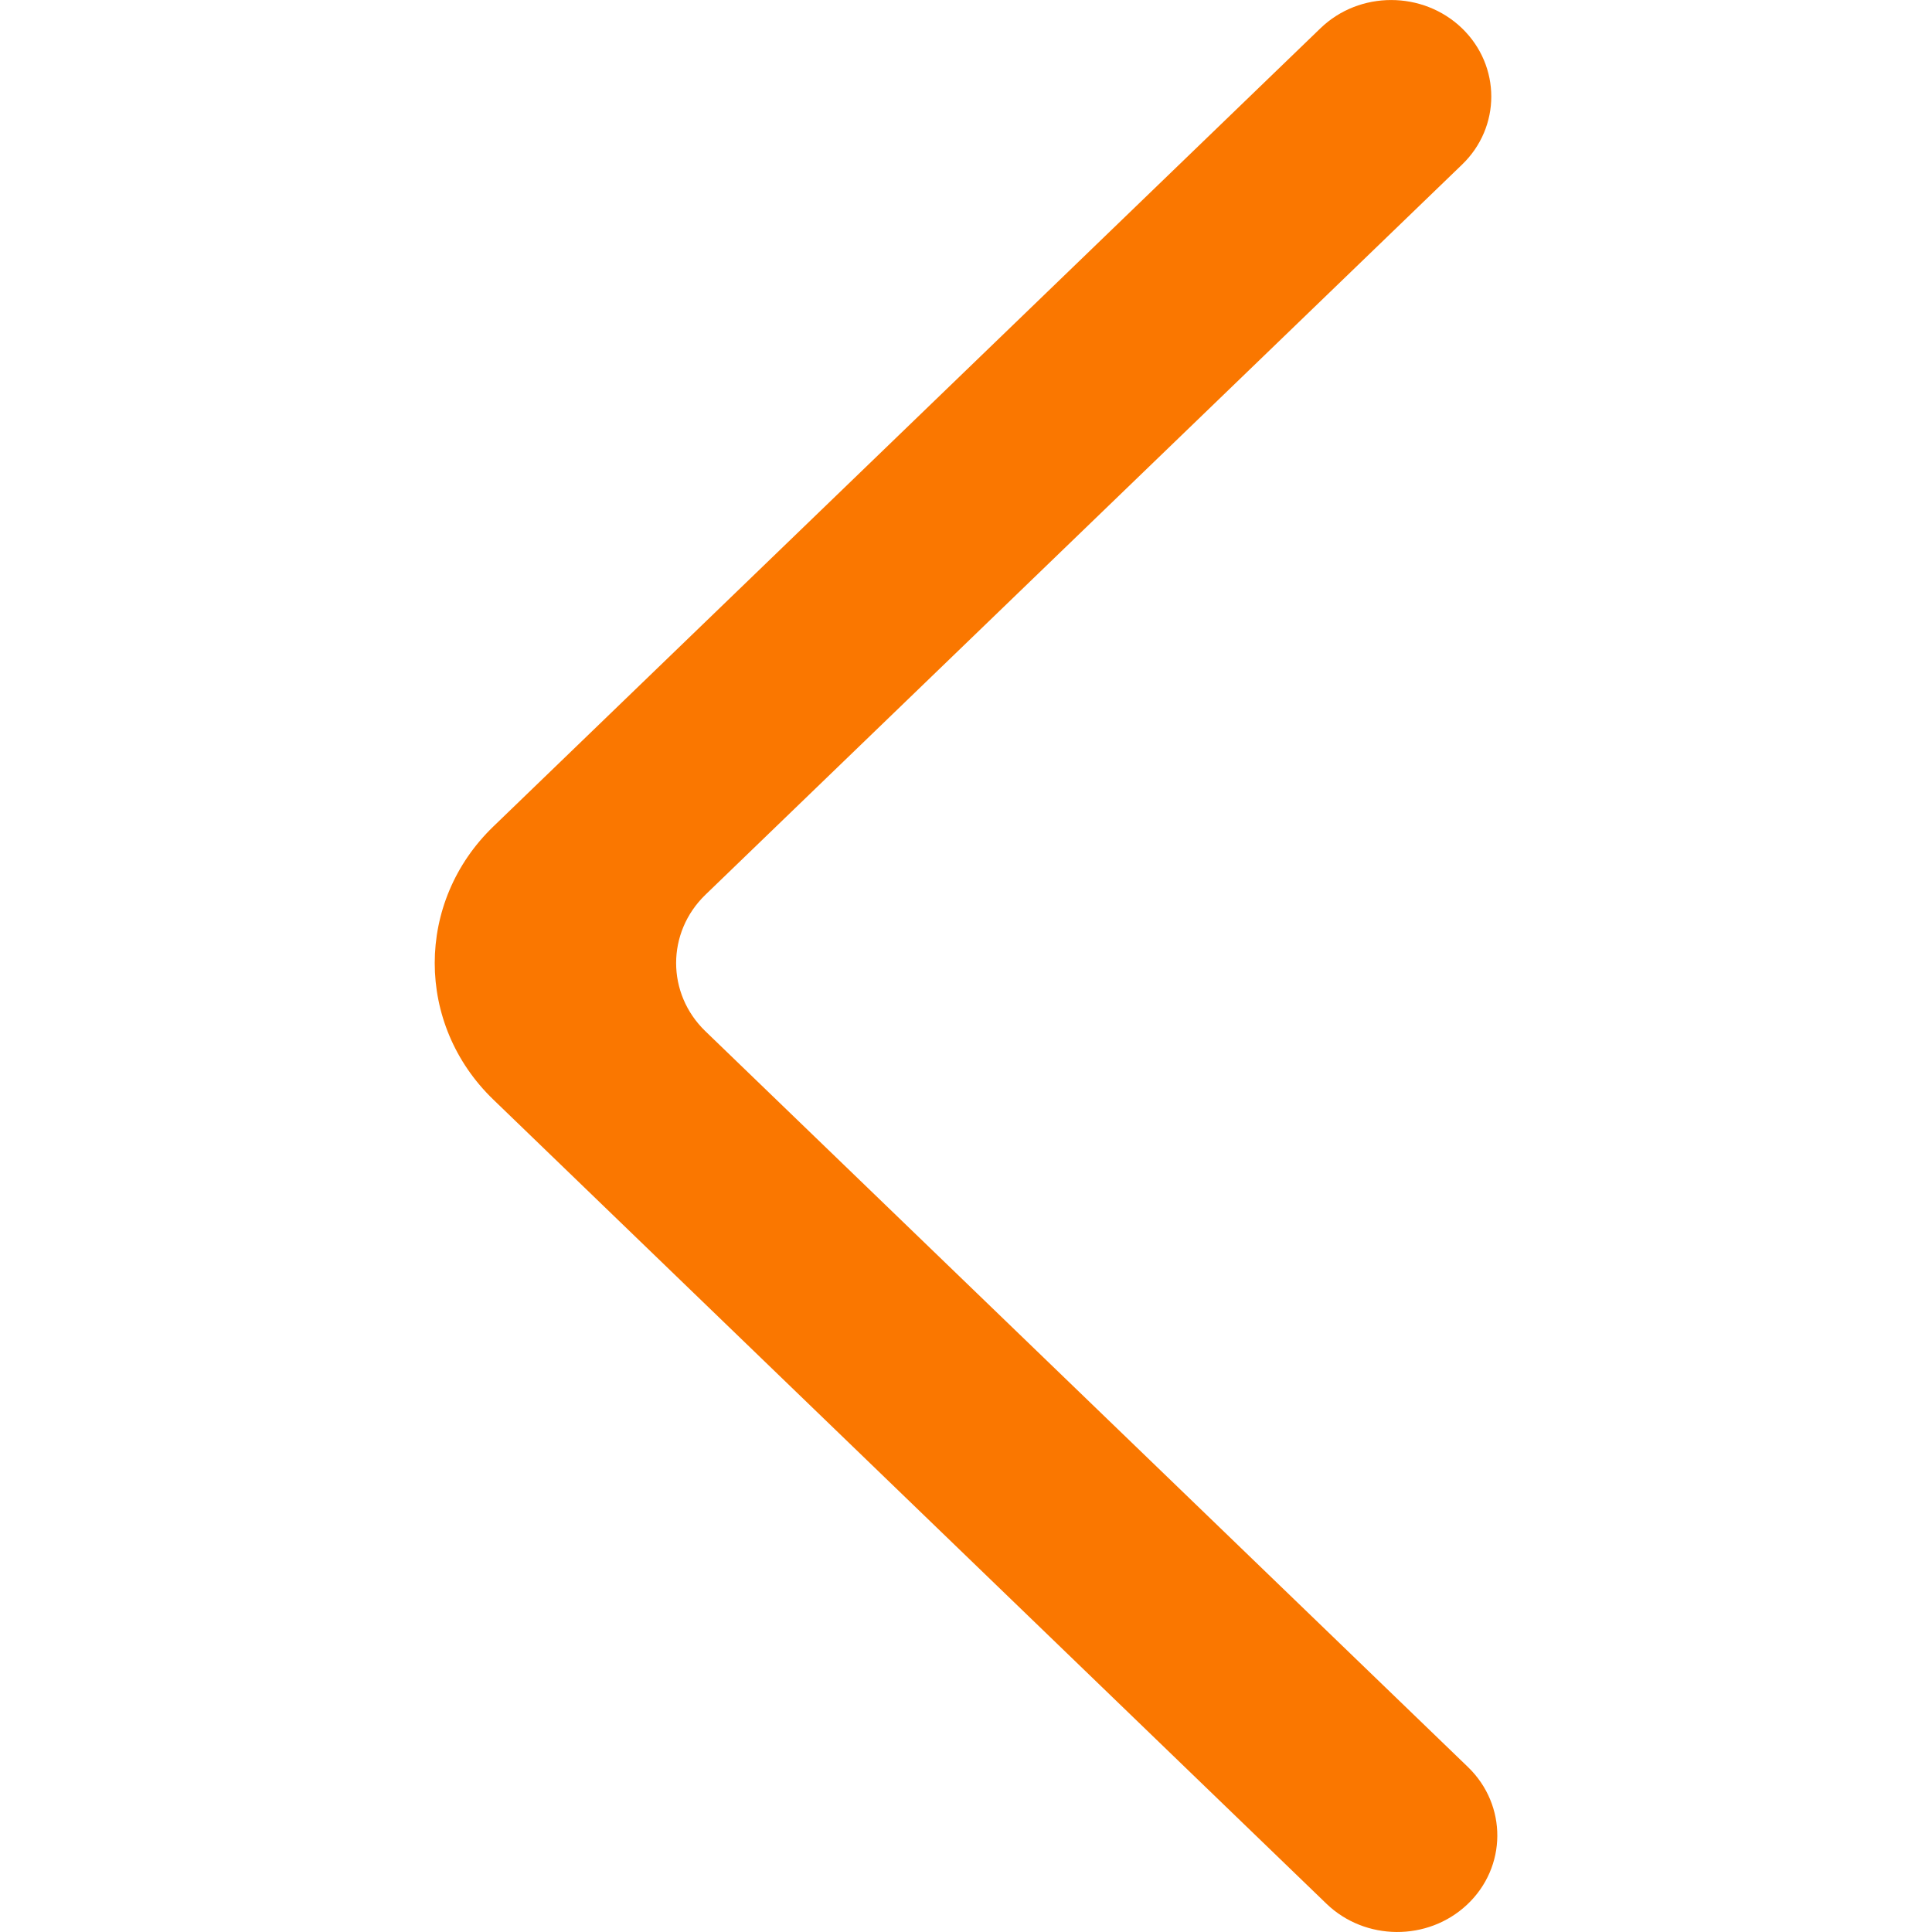
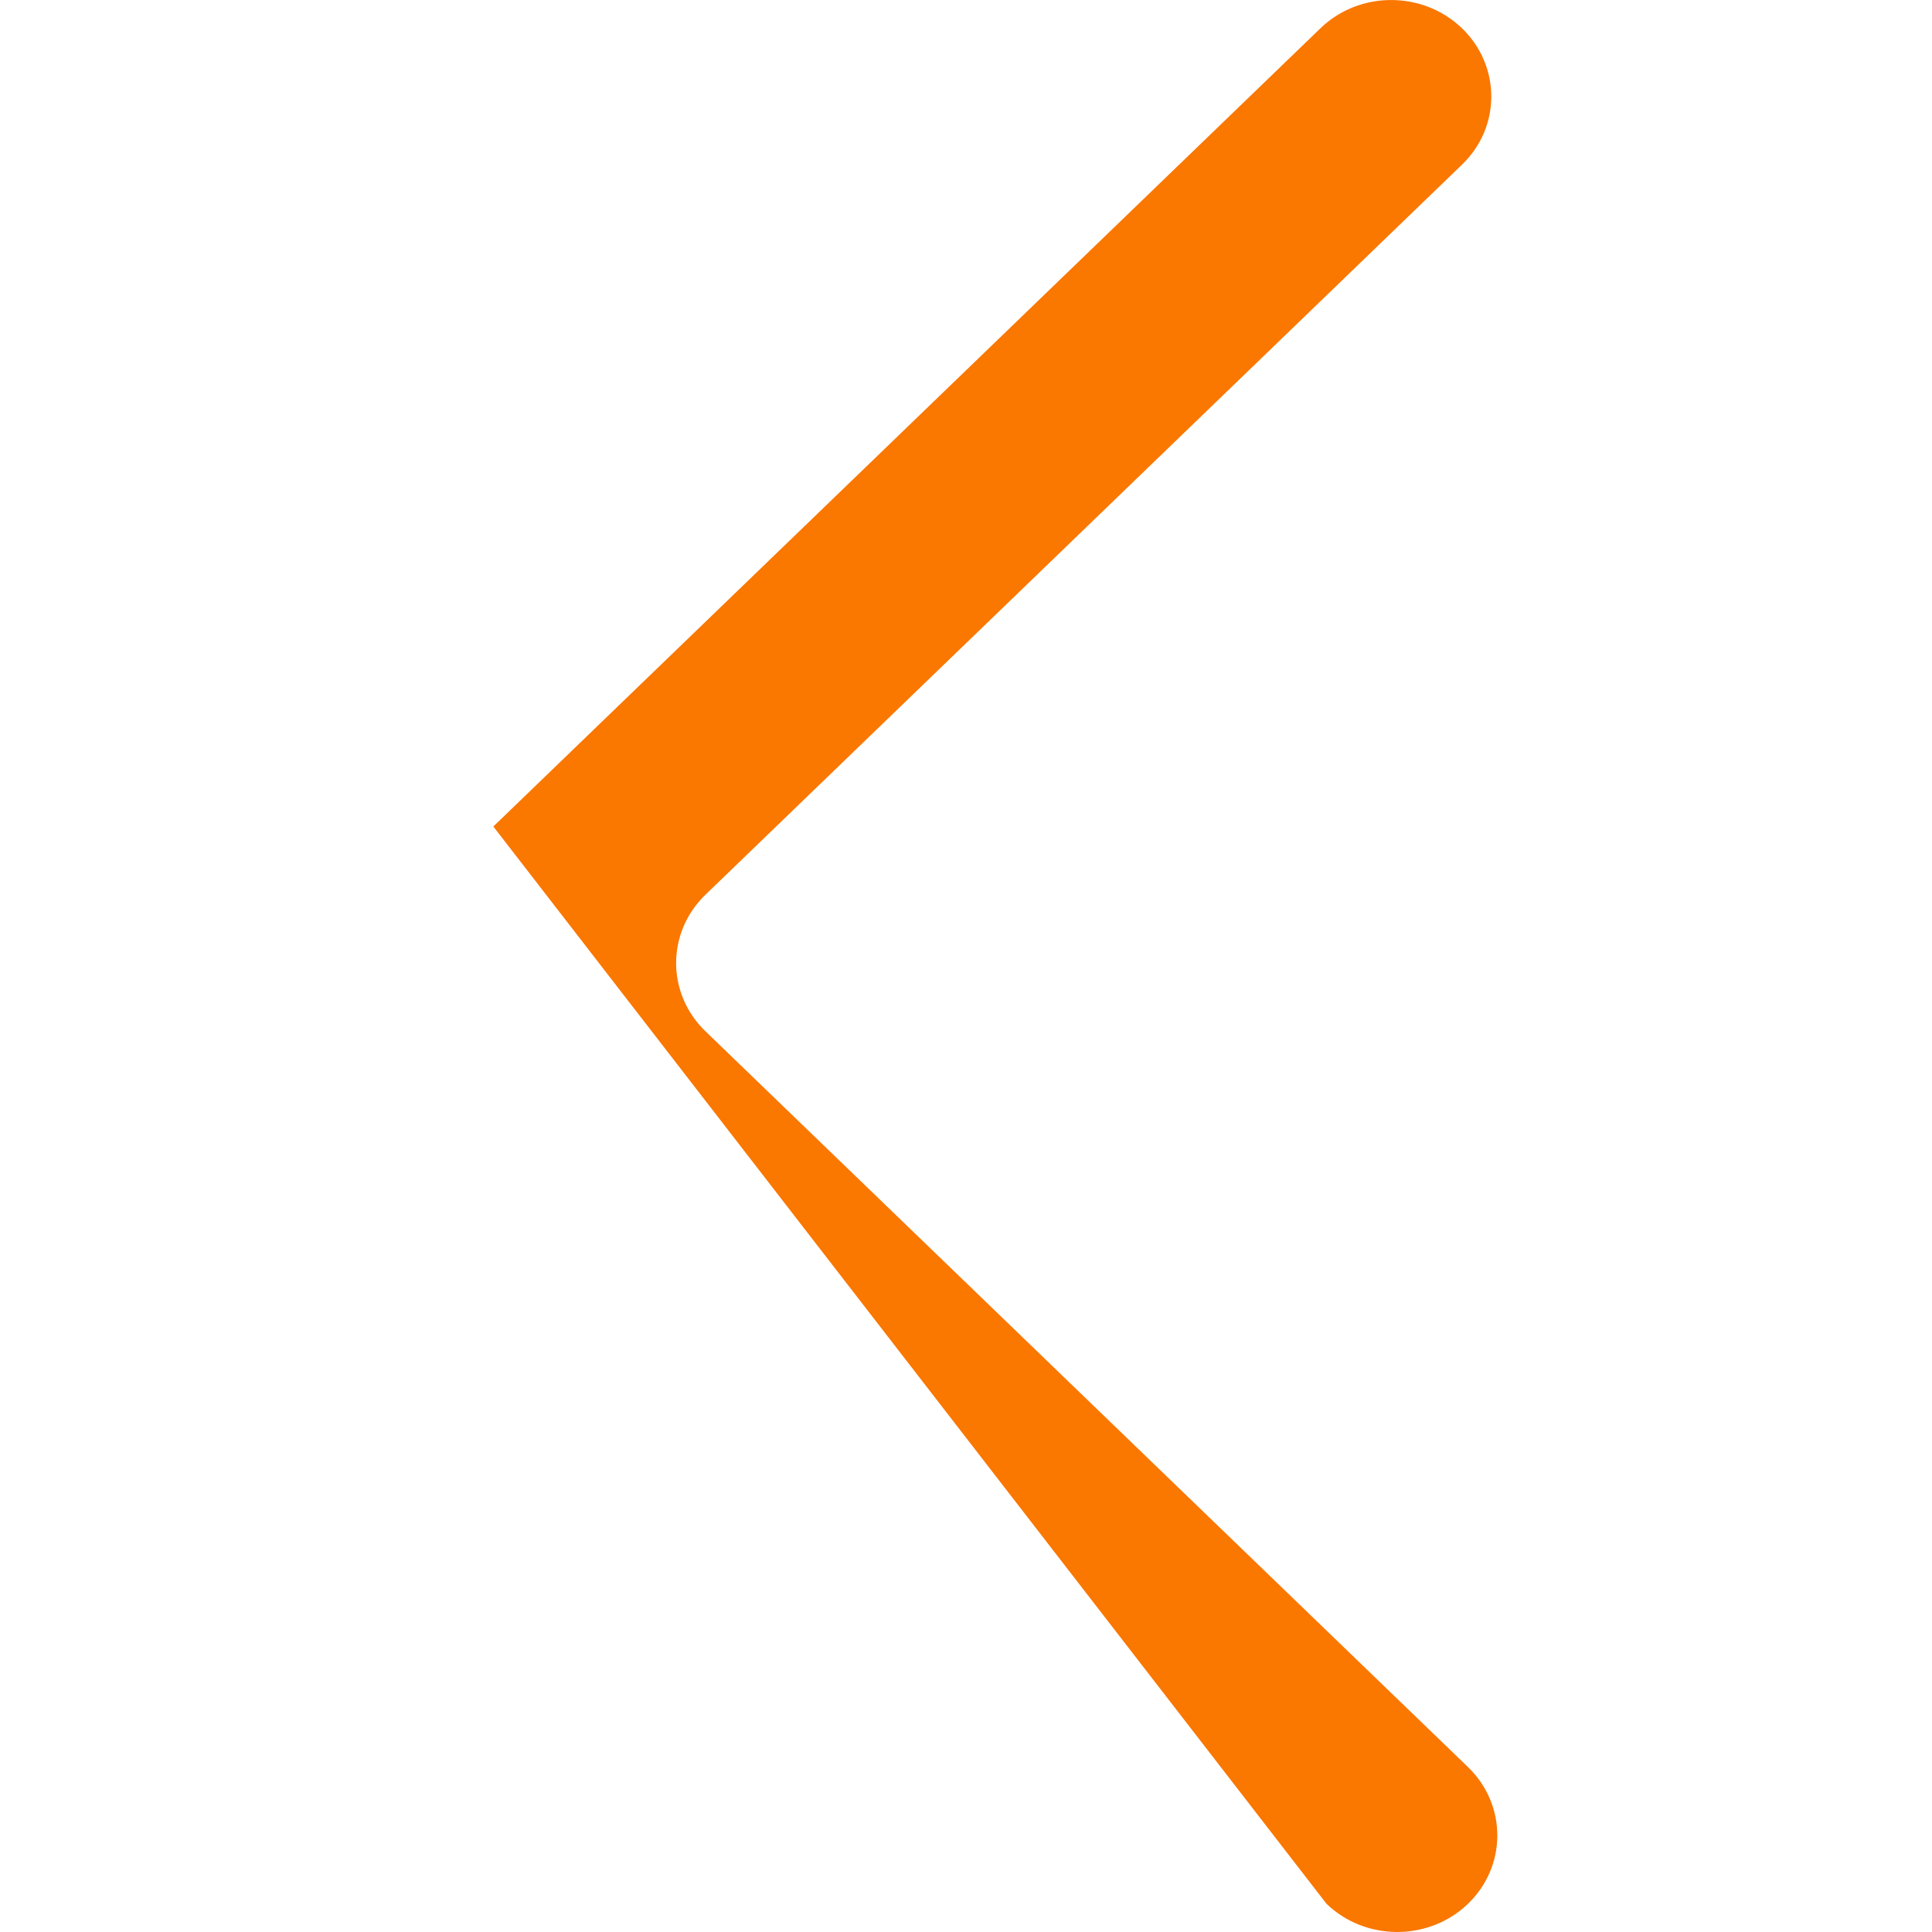
<svg xmlns="http://www.w3.org/2000/svg" viewBox="-4.5 0 20 20" version="1.1" fill="#fa7700" stroke="#fa7700">
  <g id="SVGRepo_bgCarrier" stroke-width="0" />
  <g id="SVGRepo_tracerCarrier" stroke-linecap="round" stroke-linejoin="round" />
  <g id="SVGRepo_iconCarrier">
    <title>arrow_left [#fa7700]</title>
    <desc>Created with Sketch.</desc>
    <defs> </defs>
    <g id="Page-1" stroke="none" stroke-width="1" fill="none" fill-rule="evenodd">
      <g id="Dribbble-Light-Preview" transform="translate(-345, -6679)" fill="#fa7700">
        <g id="icons" transform="translate(56, 160)">
-           <path d="M299.634,6519.292 L299.634,6519.292 C299.229,6518.903 298.573,6518.903 298.17,6519.292 L289.607,6527.556 C288.798,6528.336 288.798,6529.603 289.607,6530.383 L298.232,6538.708 C298.632,6539.093 299.28,6539.098 299.686,6538.718 L299.686,6538.718 C300.101,6538.329 300.105,6537.688 299.697,6537.293 L291.803,6529.676 C291.398,6529.286 291.398,6528.653 291.803,6528.262 L299.634,6520.705 C300.039,6520.316 300.039,6519.683 299.634,6519.292" id="arrow_left-[#fa7700]"> </path>
+           <path d="M299.634,6519.292 L299.634,6519.292 C299.229,6518.903 298.573,6518.903 298.17,6519.292 L289.607,6527.556 L298.232,6538.708 C298.632,6539.093 299.28,6539.098 299.686,6538.718 L299.686,6538.718 C300.101,6538.329 300.105,6537.688 299.697,6537.293 L291.803,6529.676 C291.398,6529.286 291.398,6528.653 291.803,6528.262 L299.634,6520.705 C300.039,6520.316 300.039,6519.683 299.634,6519.292" id="arrow_left-[#fa7700]"> </path>
        </g>
      </g>
    </g>
  </g>
</svg>